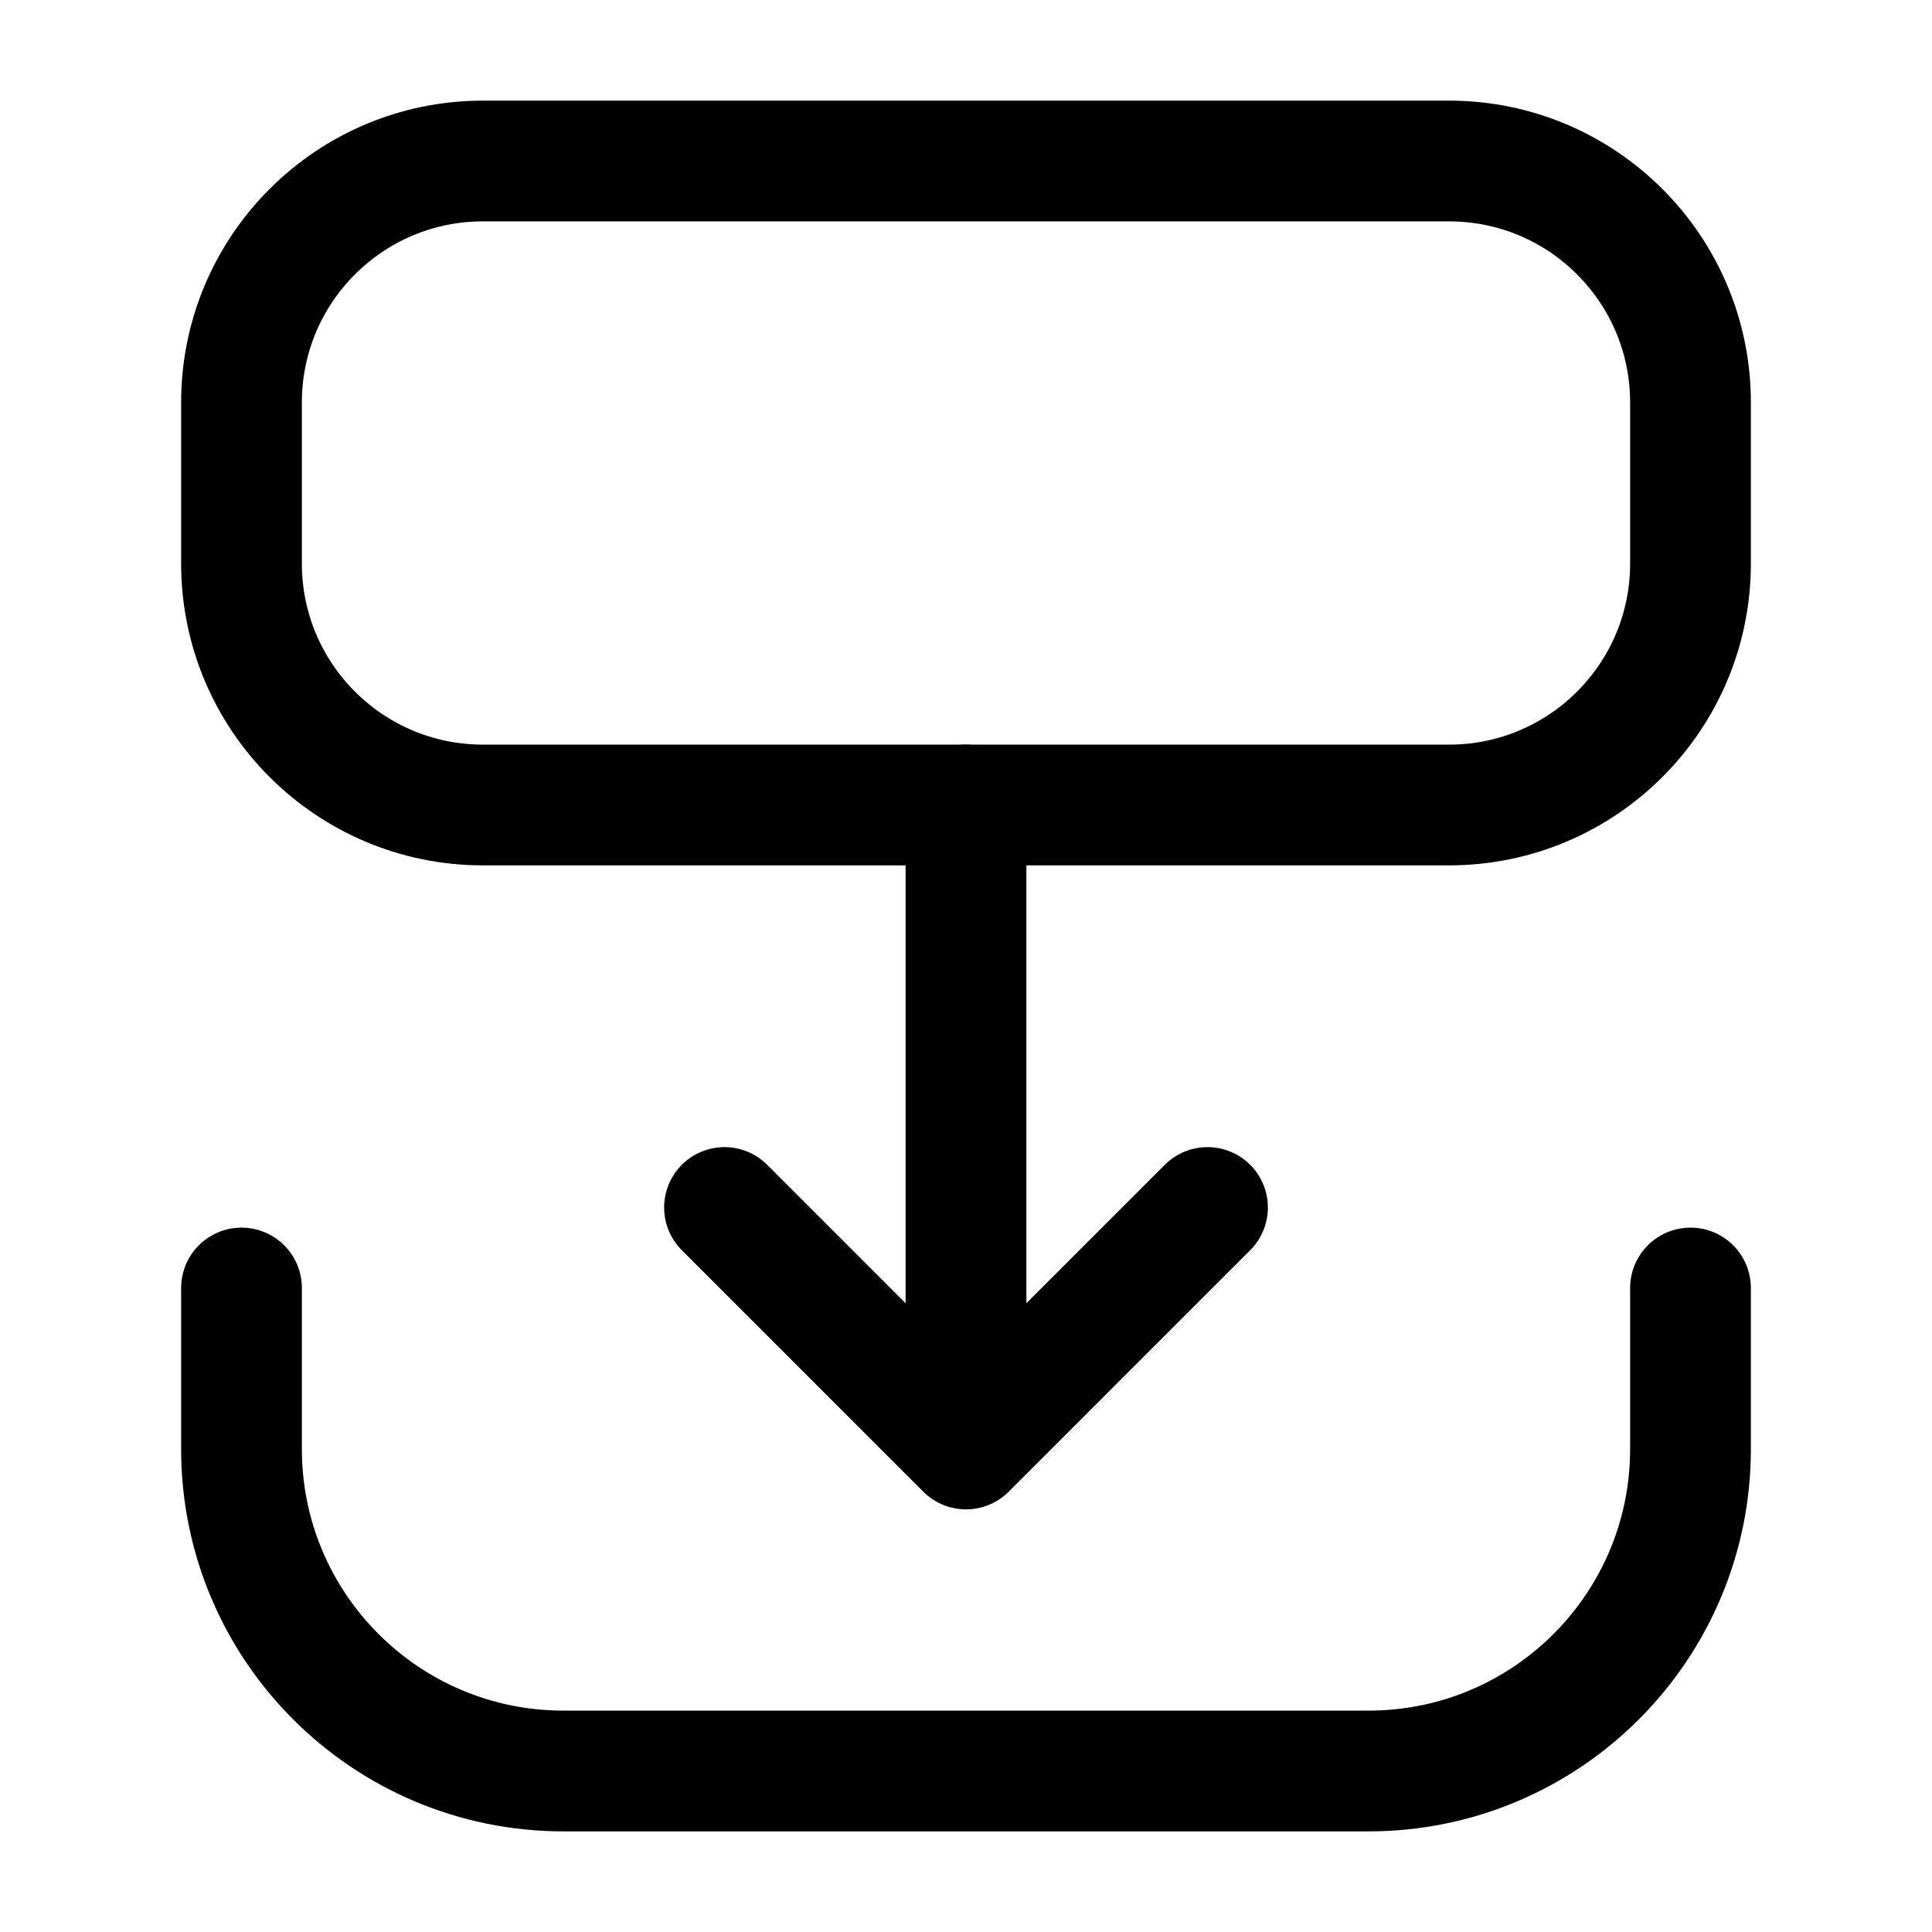
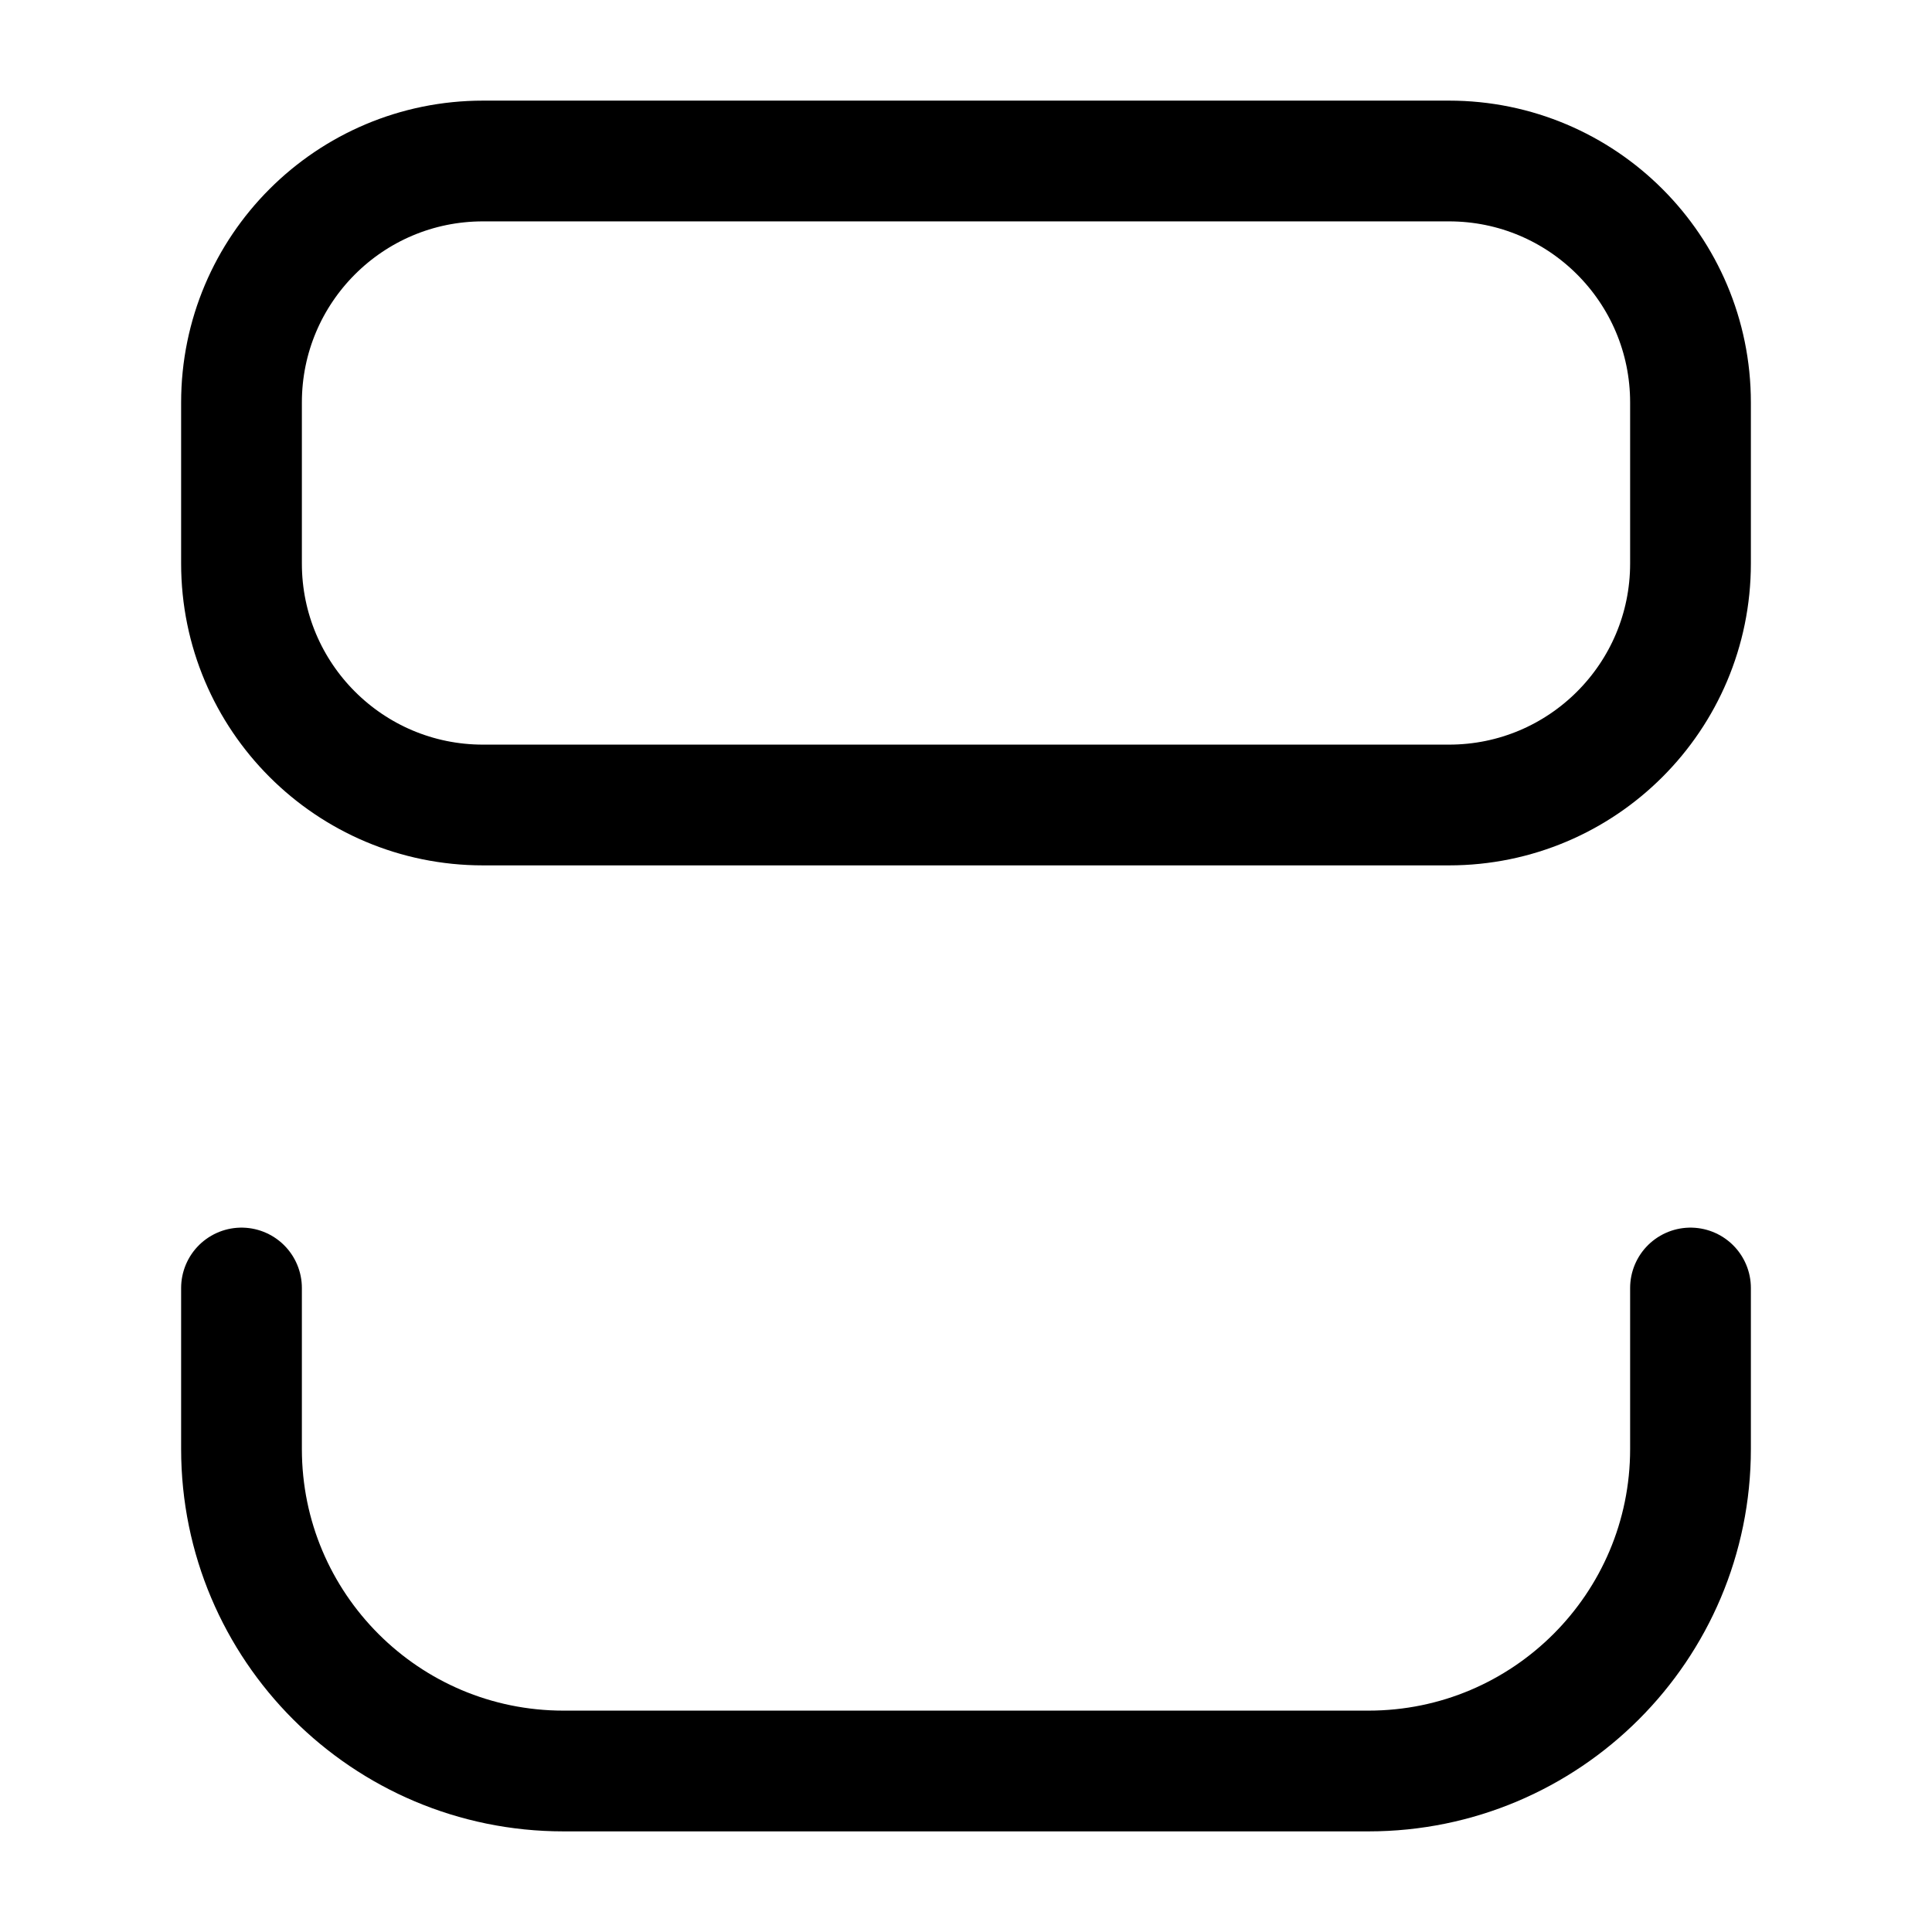
<svg xmlns="http://www.w3.org/2000/svg" width="24" height="24" stroke-width="1.5" viewBox="0 0 24 24" fill="none">
  <path d="M18 2L6 2C4.343 2 3 3.343 3 5L3 7C3 8.657 4.343 10 6 10H18C19.657 10 21 8.657 21 7V5C21 3.343 19.657 2 18 2Z" stroke="currentColor" stroke-width="1.5" />
  <path d="M3 16V18C3 20.209 4.791 22 7 22H17C19.209 22 21 20.209 21 18V16" stroke="currentColor" stroke-linecap="round" stroke-linejoin="round" />
-   <path d="M12 10V18M12 18L9 15M12 18L15 15" stroke="currentColor" stroke-linecap="round" stroke-linejoin="round" />
</svg>